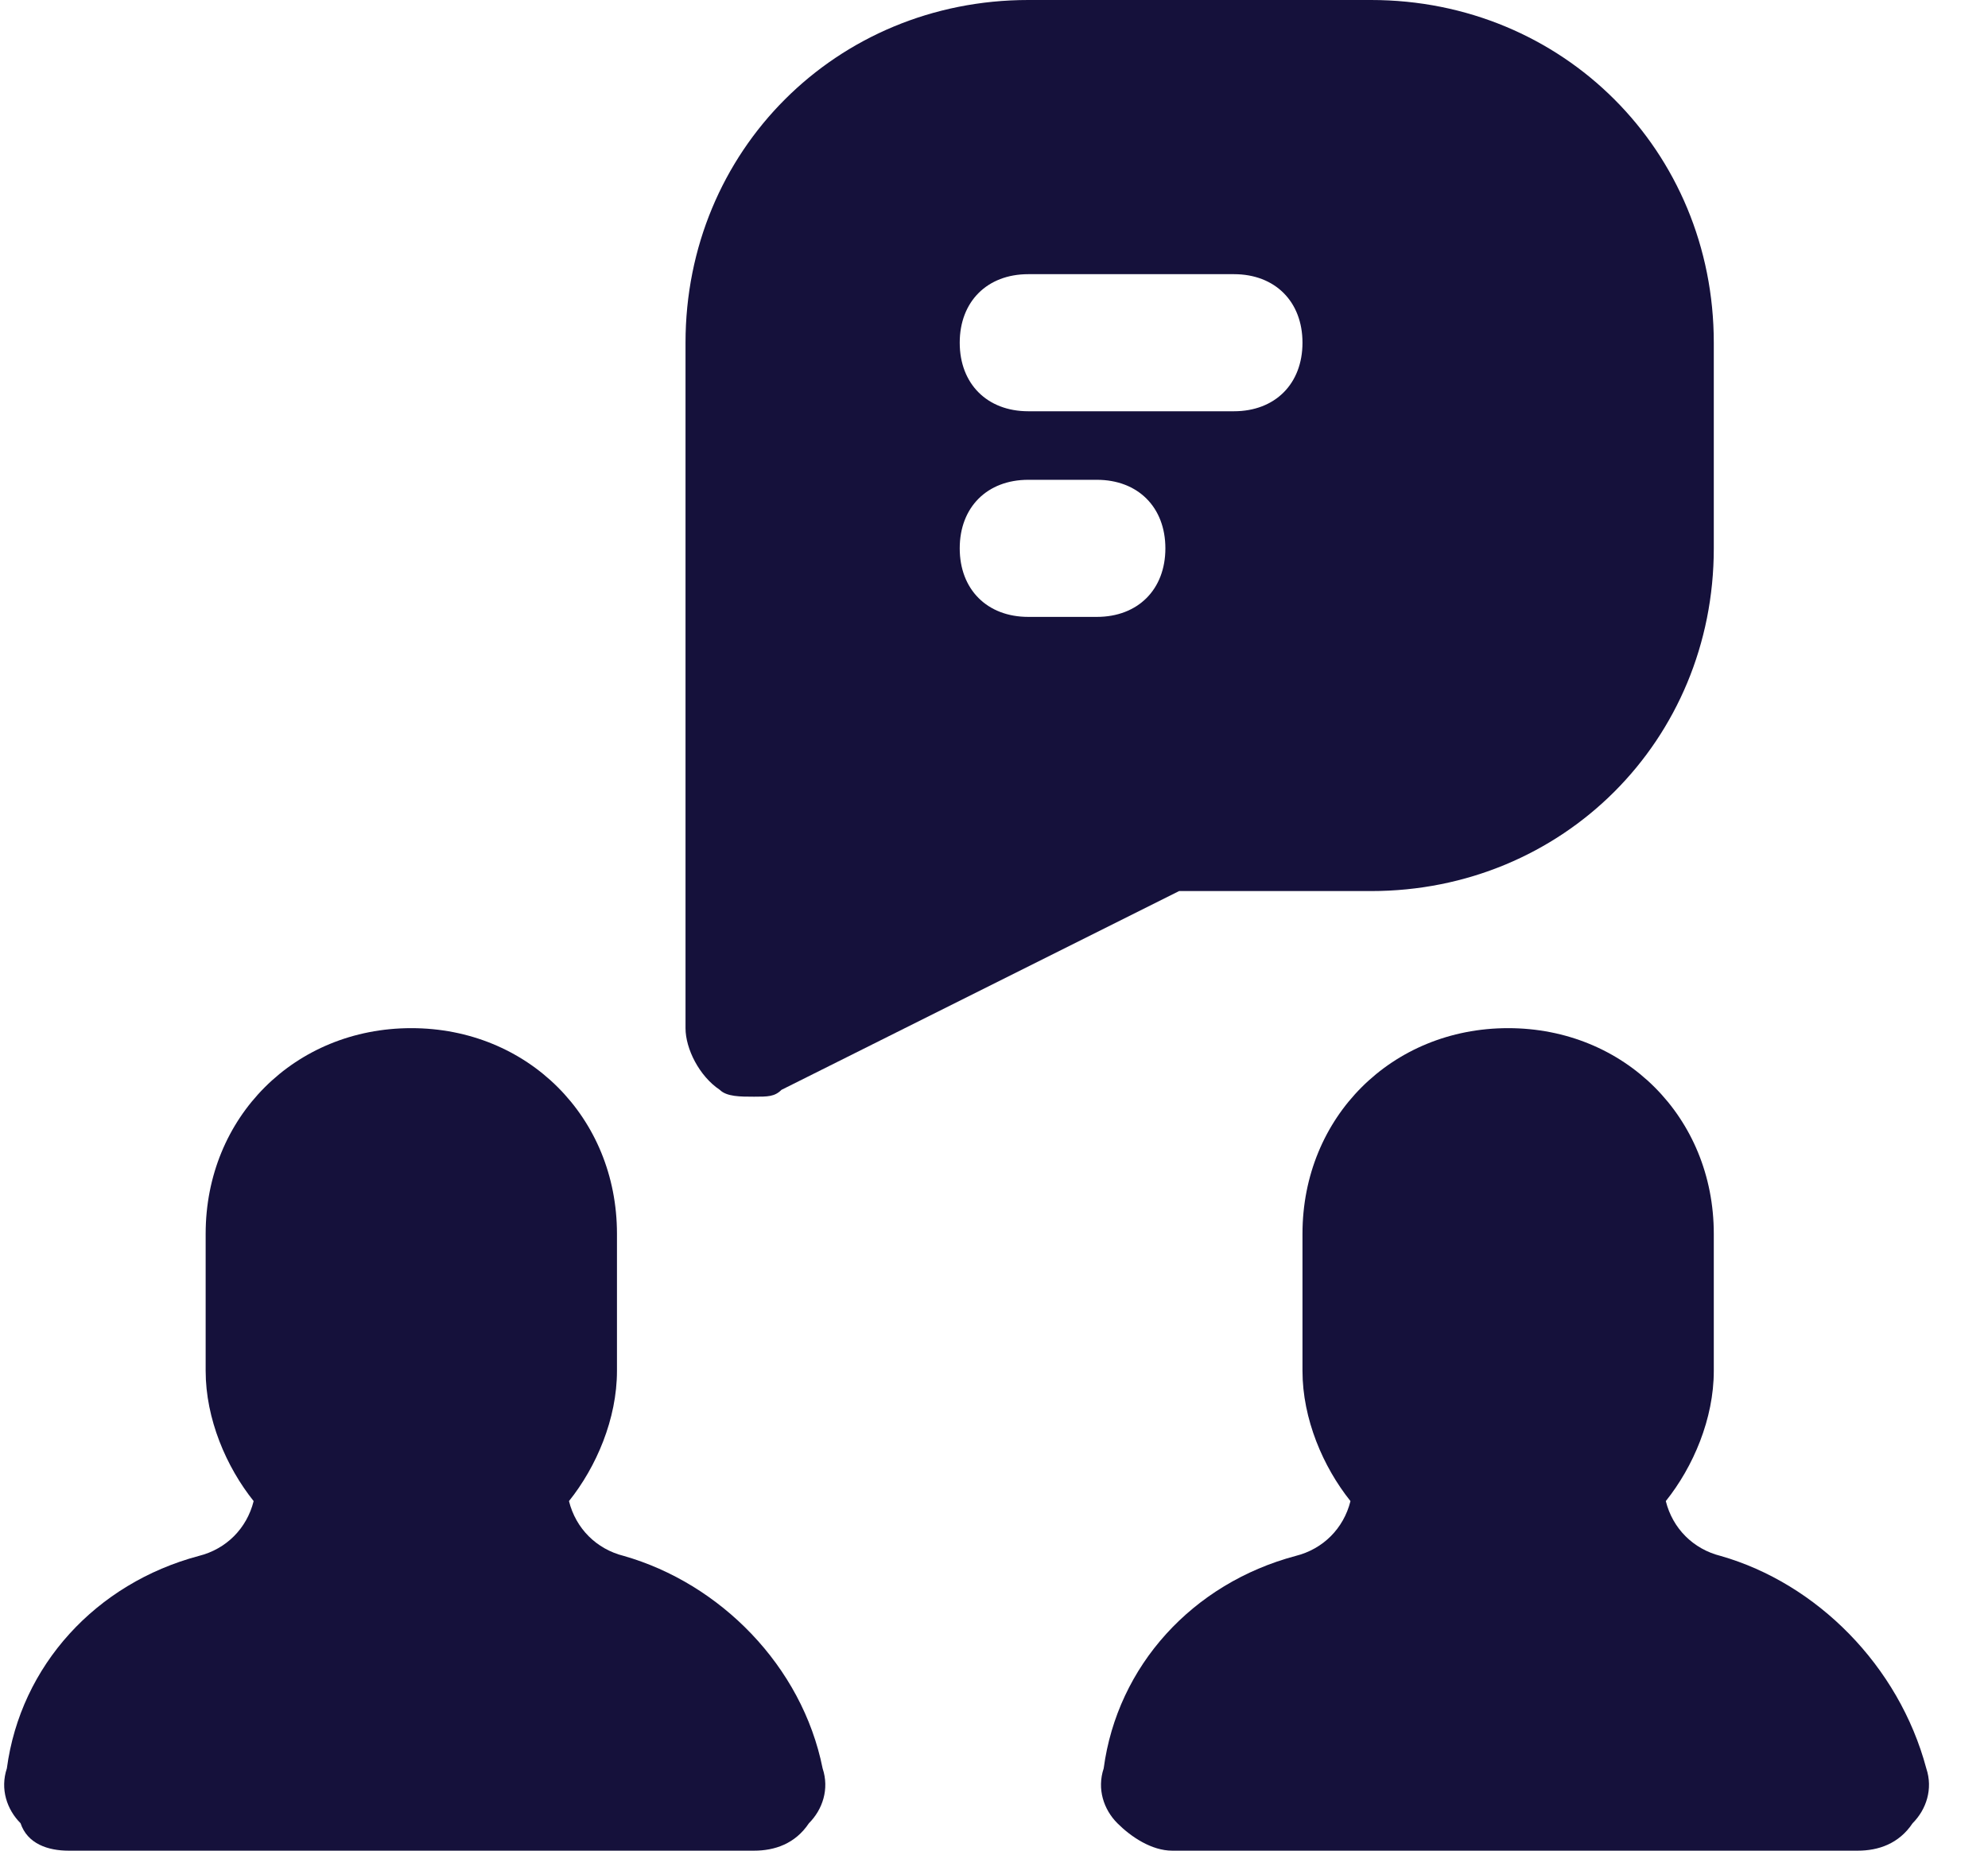
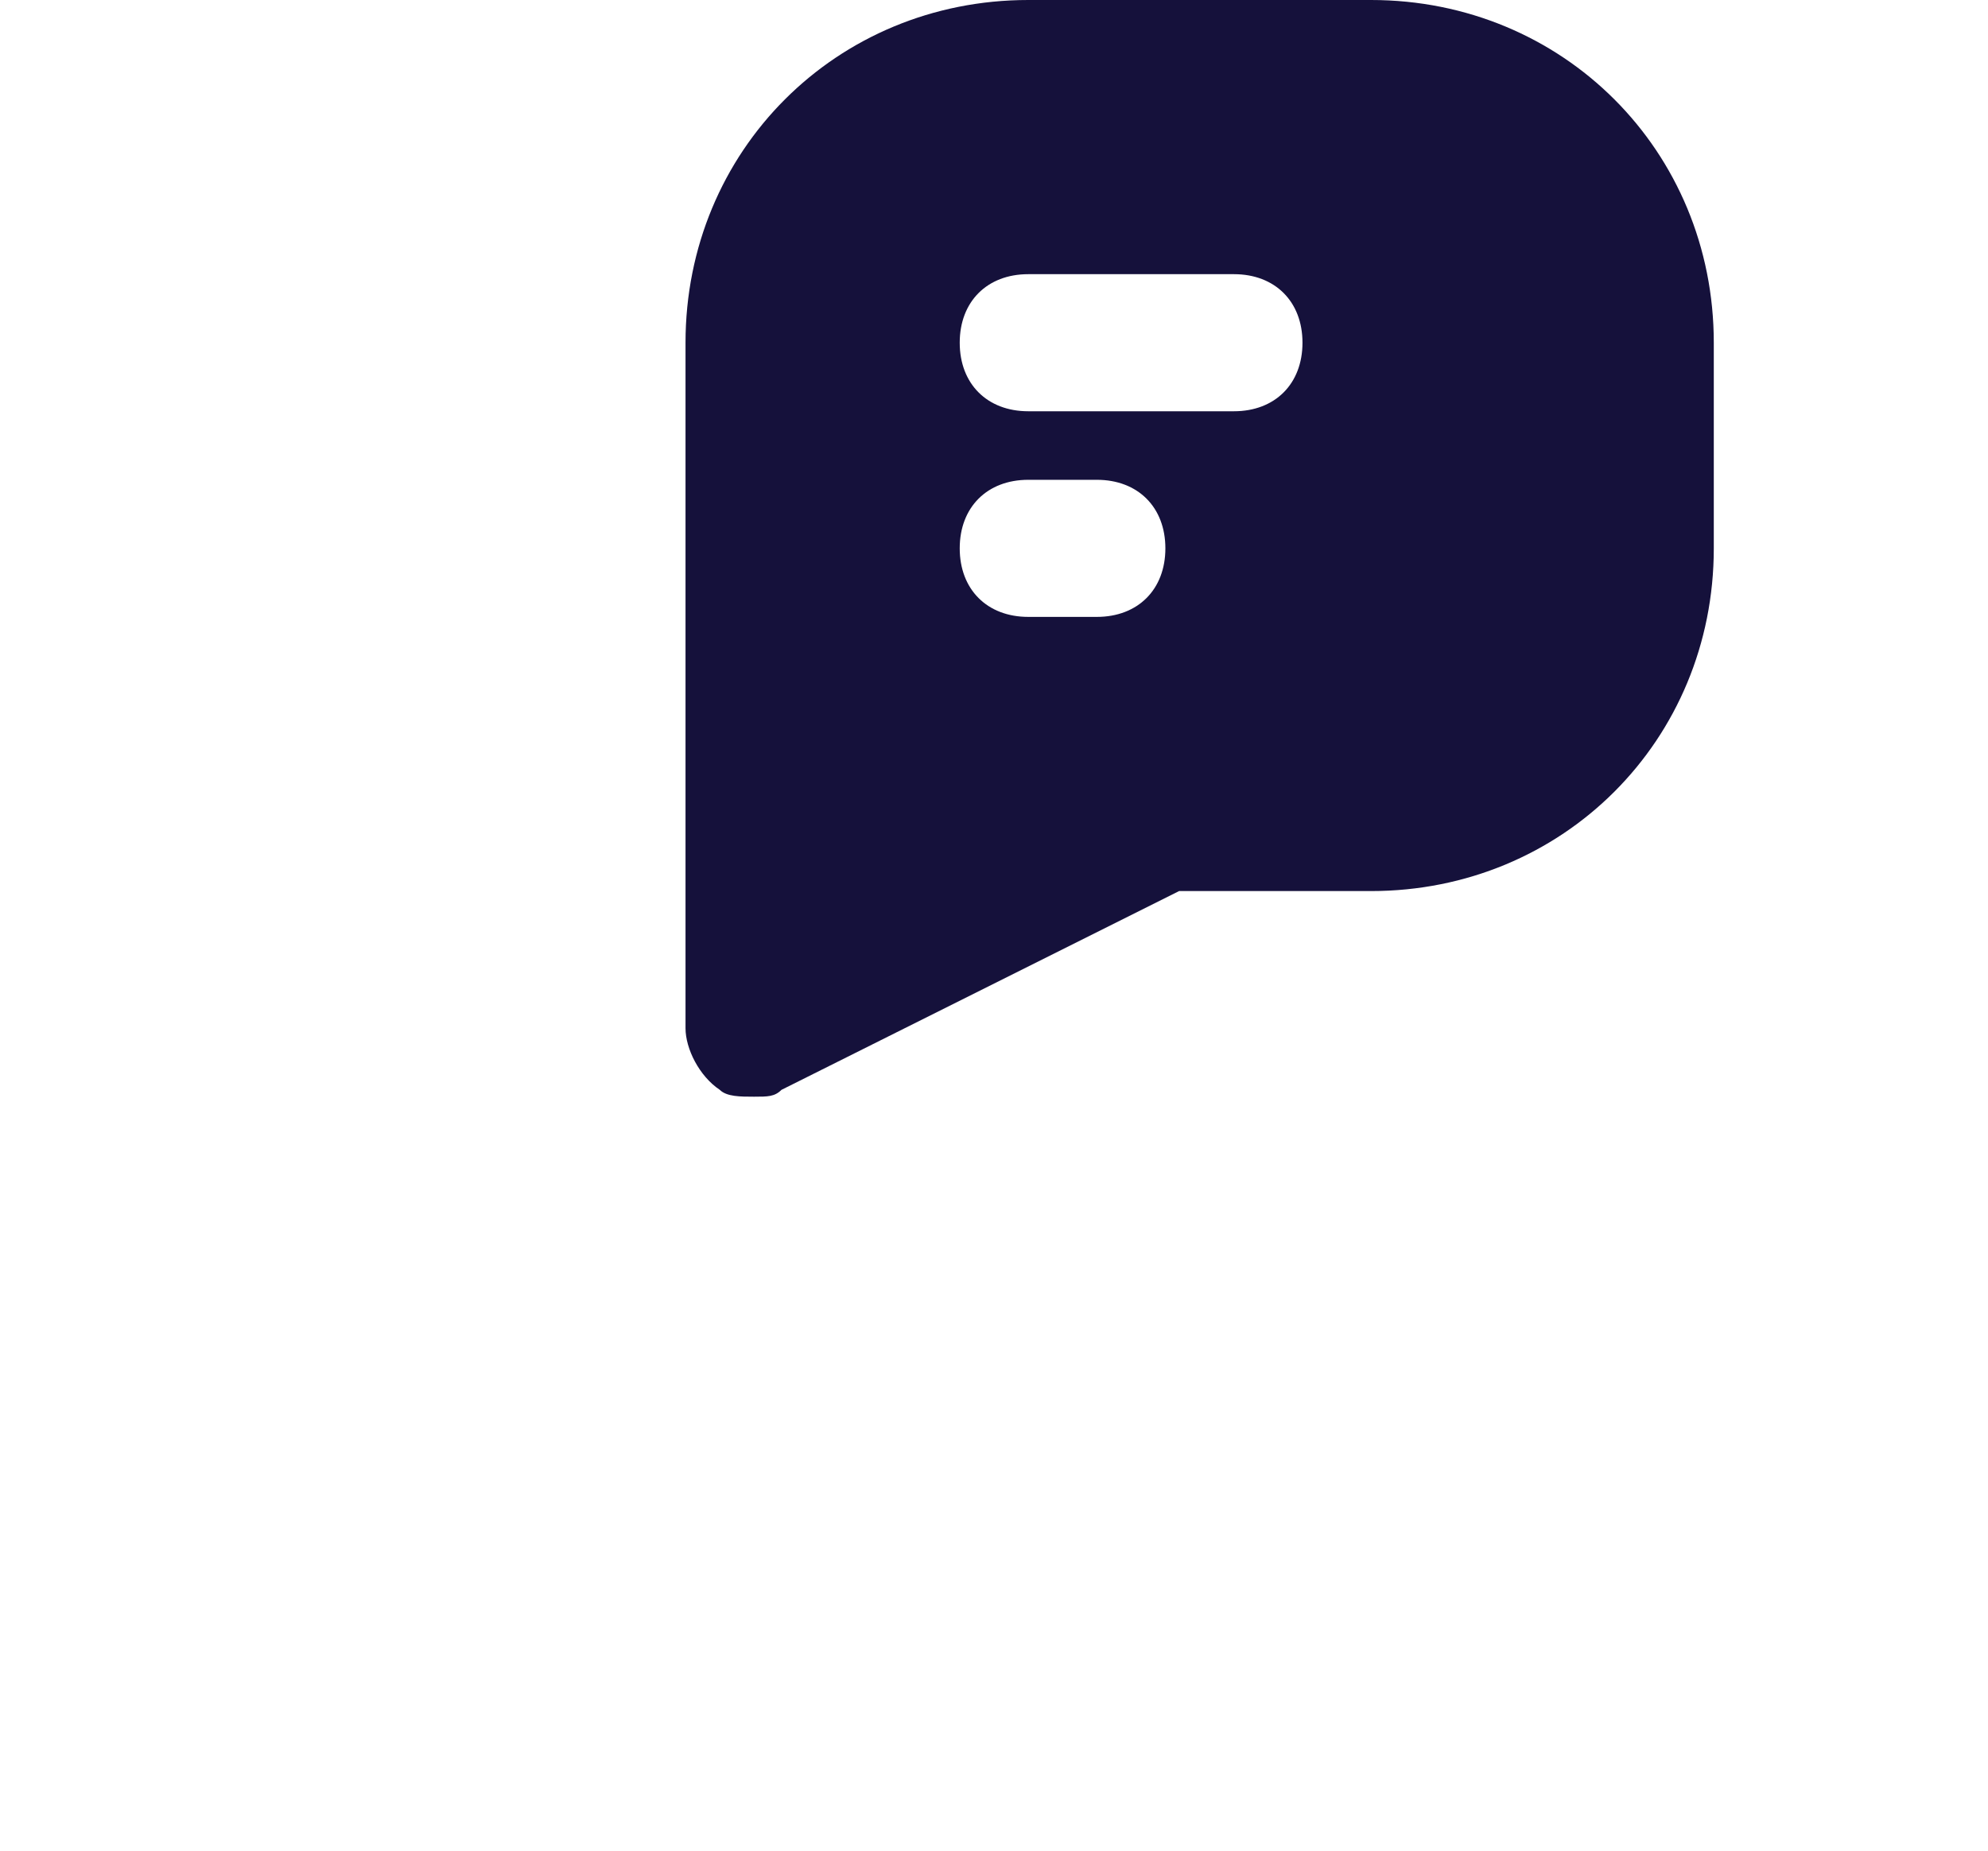
<svg xmlns="http://www.w3.org/2000/svg" width="29px" height="27px" viewBox="0 0 29 27" version="1.1">
  <title>Users_users_chat_talk</title>
  <desc>Created with Sketch.</desc>
  <g id="Components" stroke="none" stroke-width="1" fill="none" fill-rule="evenodd">
    <g id="Users_users_chat_talk" fill="#15113B" fill-rule="nonzero">
      <path d="M20,0 L15,0 C12.2,0 10,2.2 10,5 L10,15 C10,15.3 10.2,15.7 10.5,15.9 C10.6,16 10.8,16 11,16 C11.2,16 11.3,16 11.4,15.9 L17.2,13 L20,13 C22.8,13 25,10.8 25,8 L25,5 C25,2.2 22.8,0 20,0 Z M16,9 L15,9 C14.4,9 14,8.6 14,8 C14,7.4 14.4,7 15,7 L16,7 C16.6,7 17,7.4 17,8 C17,8.6 16.6,9 16,9 Z M18,6 L15,6 C14.4,6 14,5.6 14,5 C14,4.4 14.4,4 15,4 L18,4 C18.6,4 19,4.4 19,5 C19,5.6 18.6,6 18,6 Z" id="Shape" />
-       <path d="M25.1,22.7 C24.7,22.6 24.4,22.3 24.3,21.9 C24.7,21.4 25,20.7 25,20 L25,18 C25,16.3 23.7,15 22,15 C20.3,15 19,16.3 19,18 L19,20 C19,20.7 19.3,21.4 19.7,21.9 C19.6,22.3 19.3,22.6 18.9,22.7 C17.4,23.1 16.3,24.3 16.1,25.8 C16,26.1 16.1,26.4 16.3,26.6 C16.5,26.8 16.8,27 17.1,27 L27.1,27 C27.4,27 27.7,26.9 27.9,26.6 C28.1,26.4 28.2,26.1 28.1,25.8 C27.7,24.3 26.5,23.1 25.1,22.7 Z" id="Path" />
-       <path d="M9.1,22.7 C8.7,22.6 8.4,22.3 8.3,21.9 C8.7,21.4 9,20.7 9,20 L9,18 C9,16.3 7.7,15 6,15 C4.3,15 3,16.3 3,18 L3,20 C3,20.7 3.3,21.4 3.7,21.9 C3.6,22.3 3.3,22.6 2.9,22.7 C1.4,23.1 0.3,24.3 0.1,25.8 C-8.8817842e-16,26.1 0.1,26.4 0.3,26.6 C0.4,26.9 0.7,27 1,27 L11,27 C11.3,27 11.6,26.9 11.8,26.6 C12,26.4 12.1,26.1 12,25.8 C11.7,24.3 10.5,23.1 9.1,22.7 Z" id="Path" />
    </g>
  </g>
</svg>